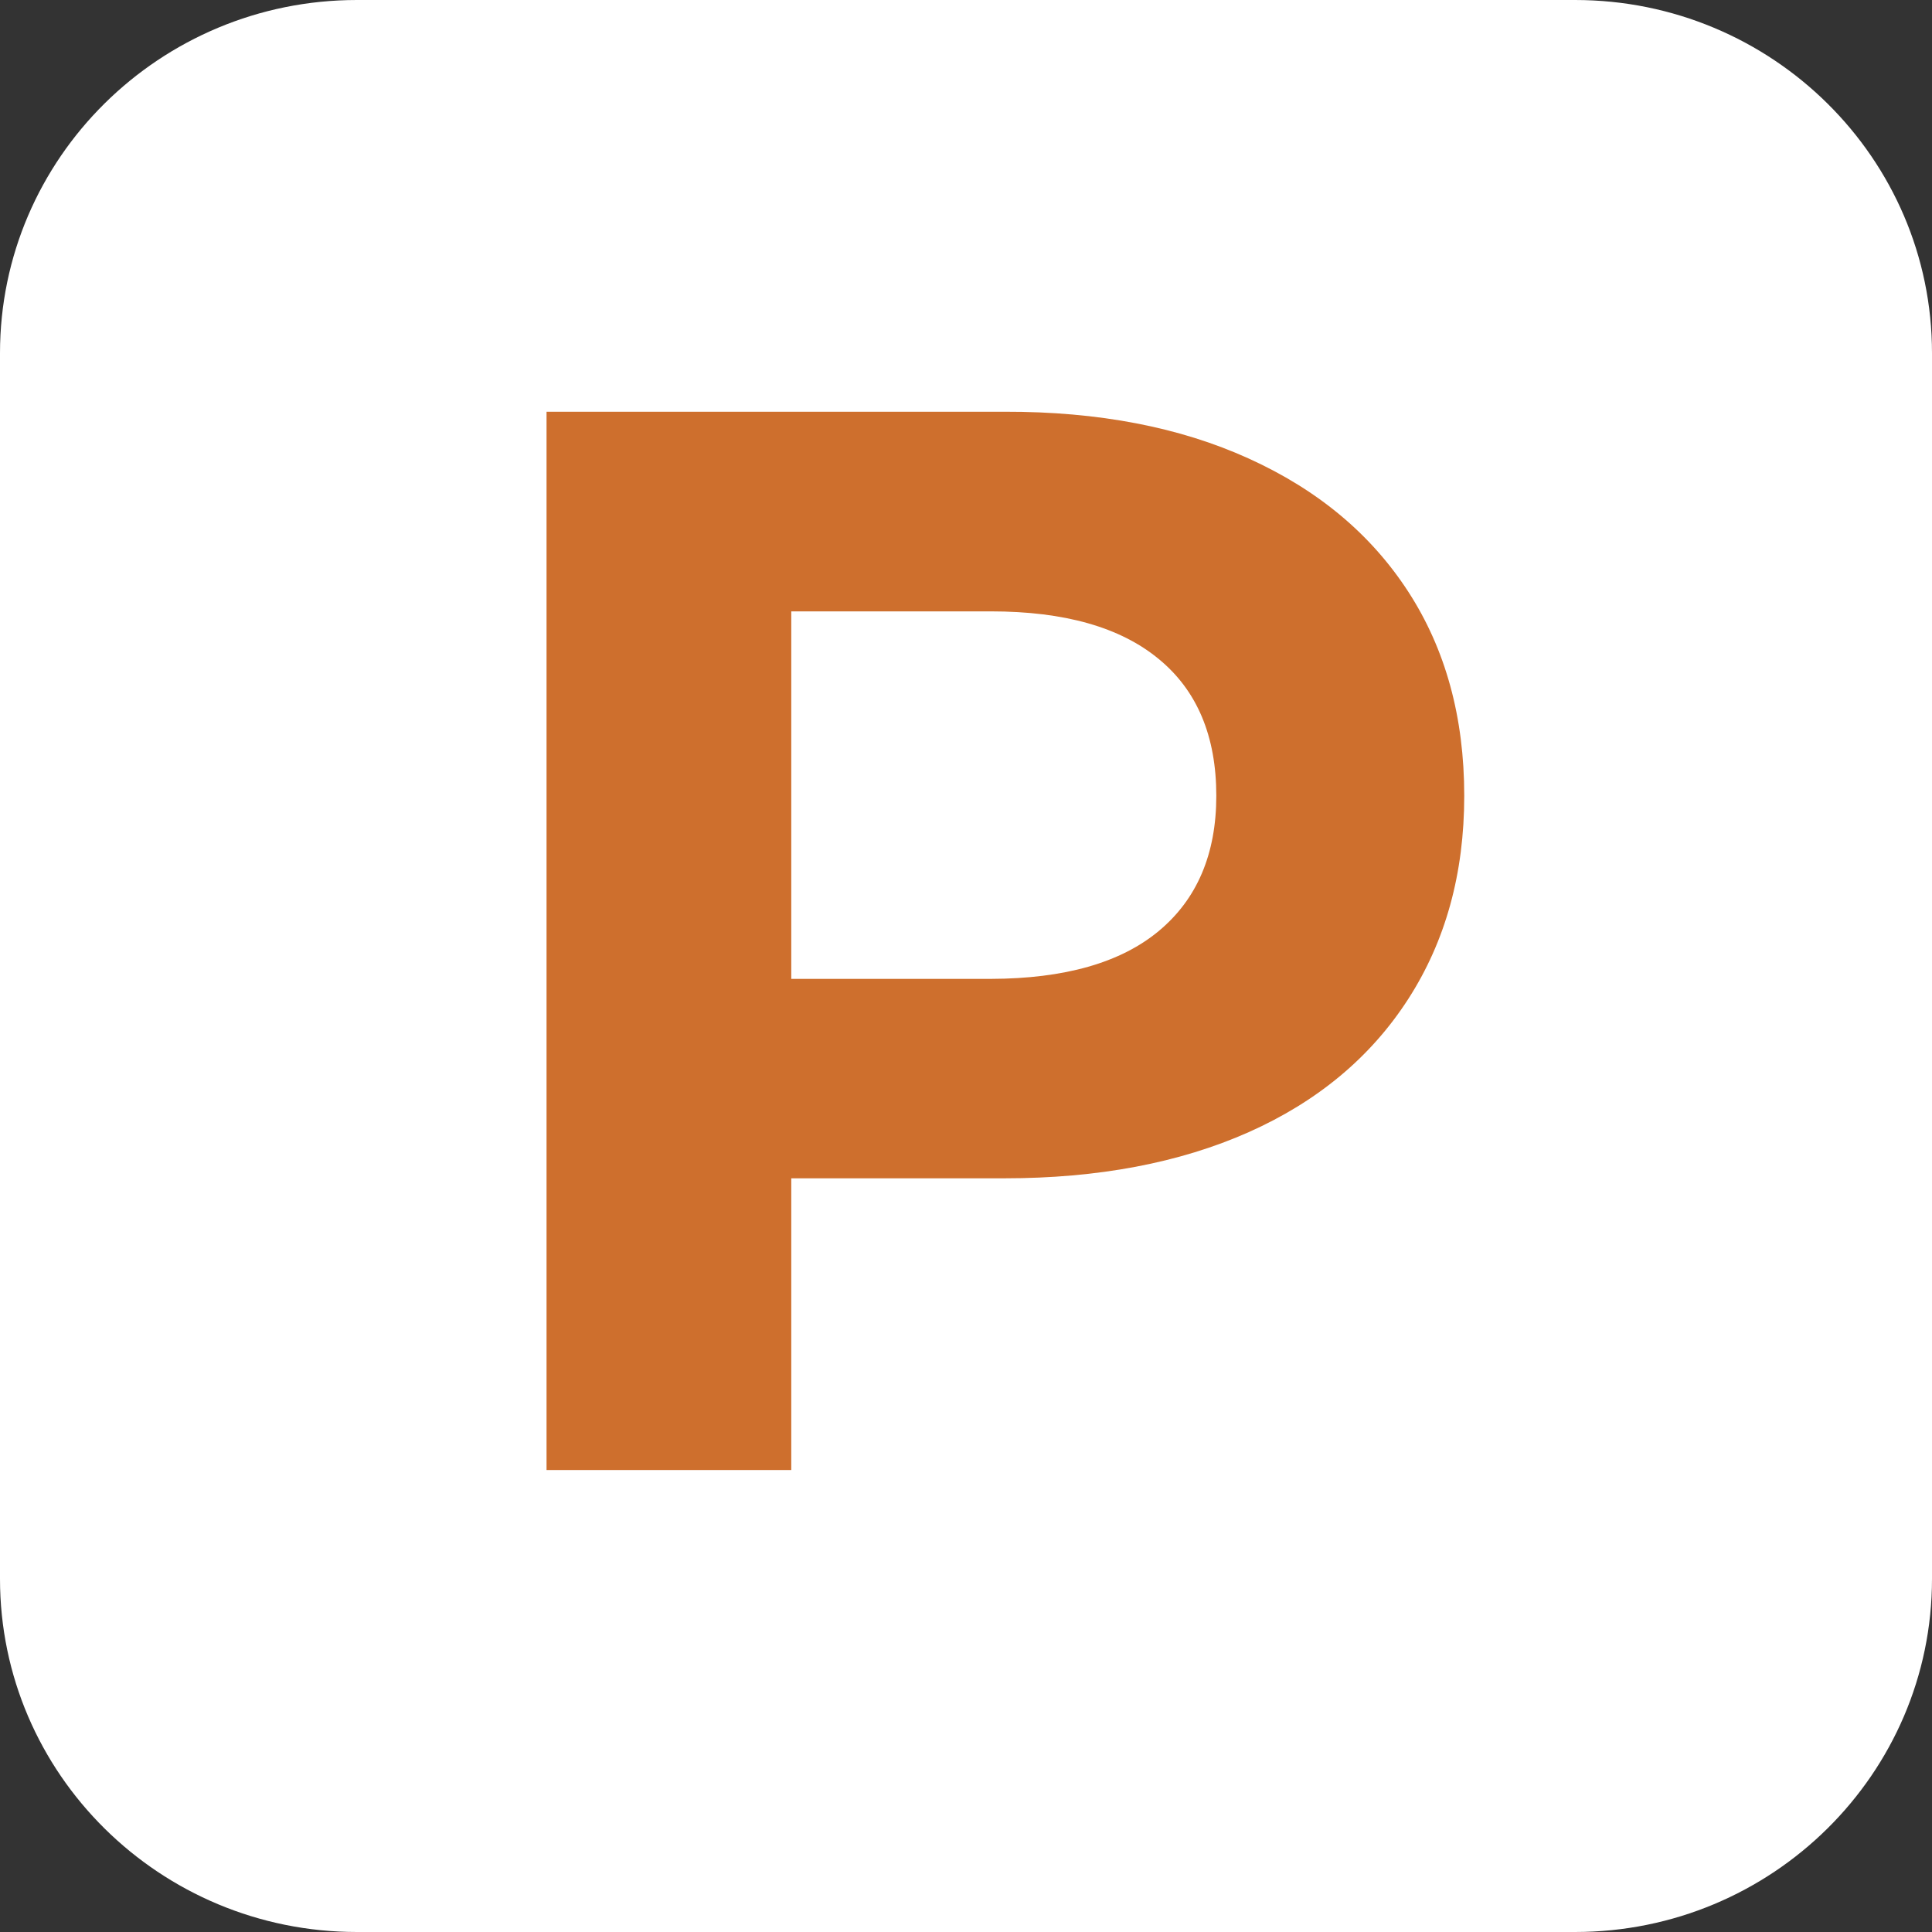
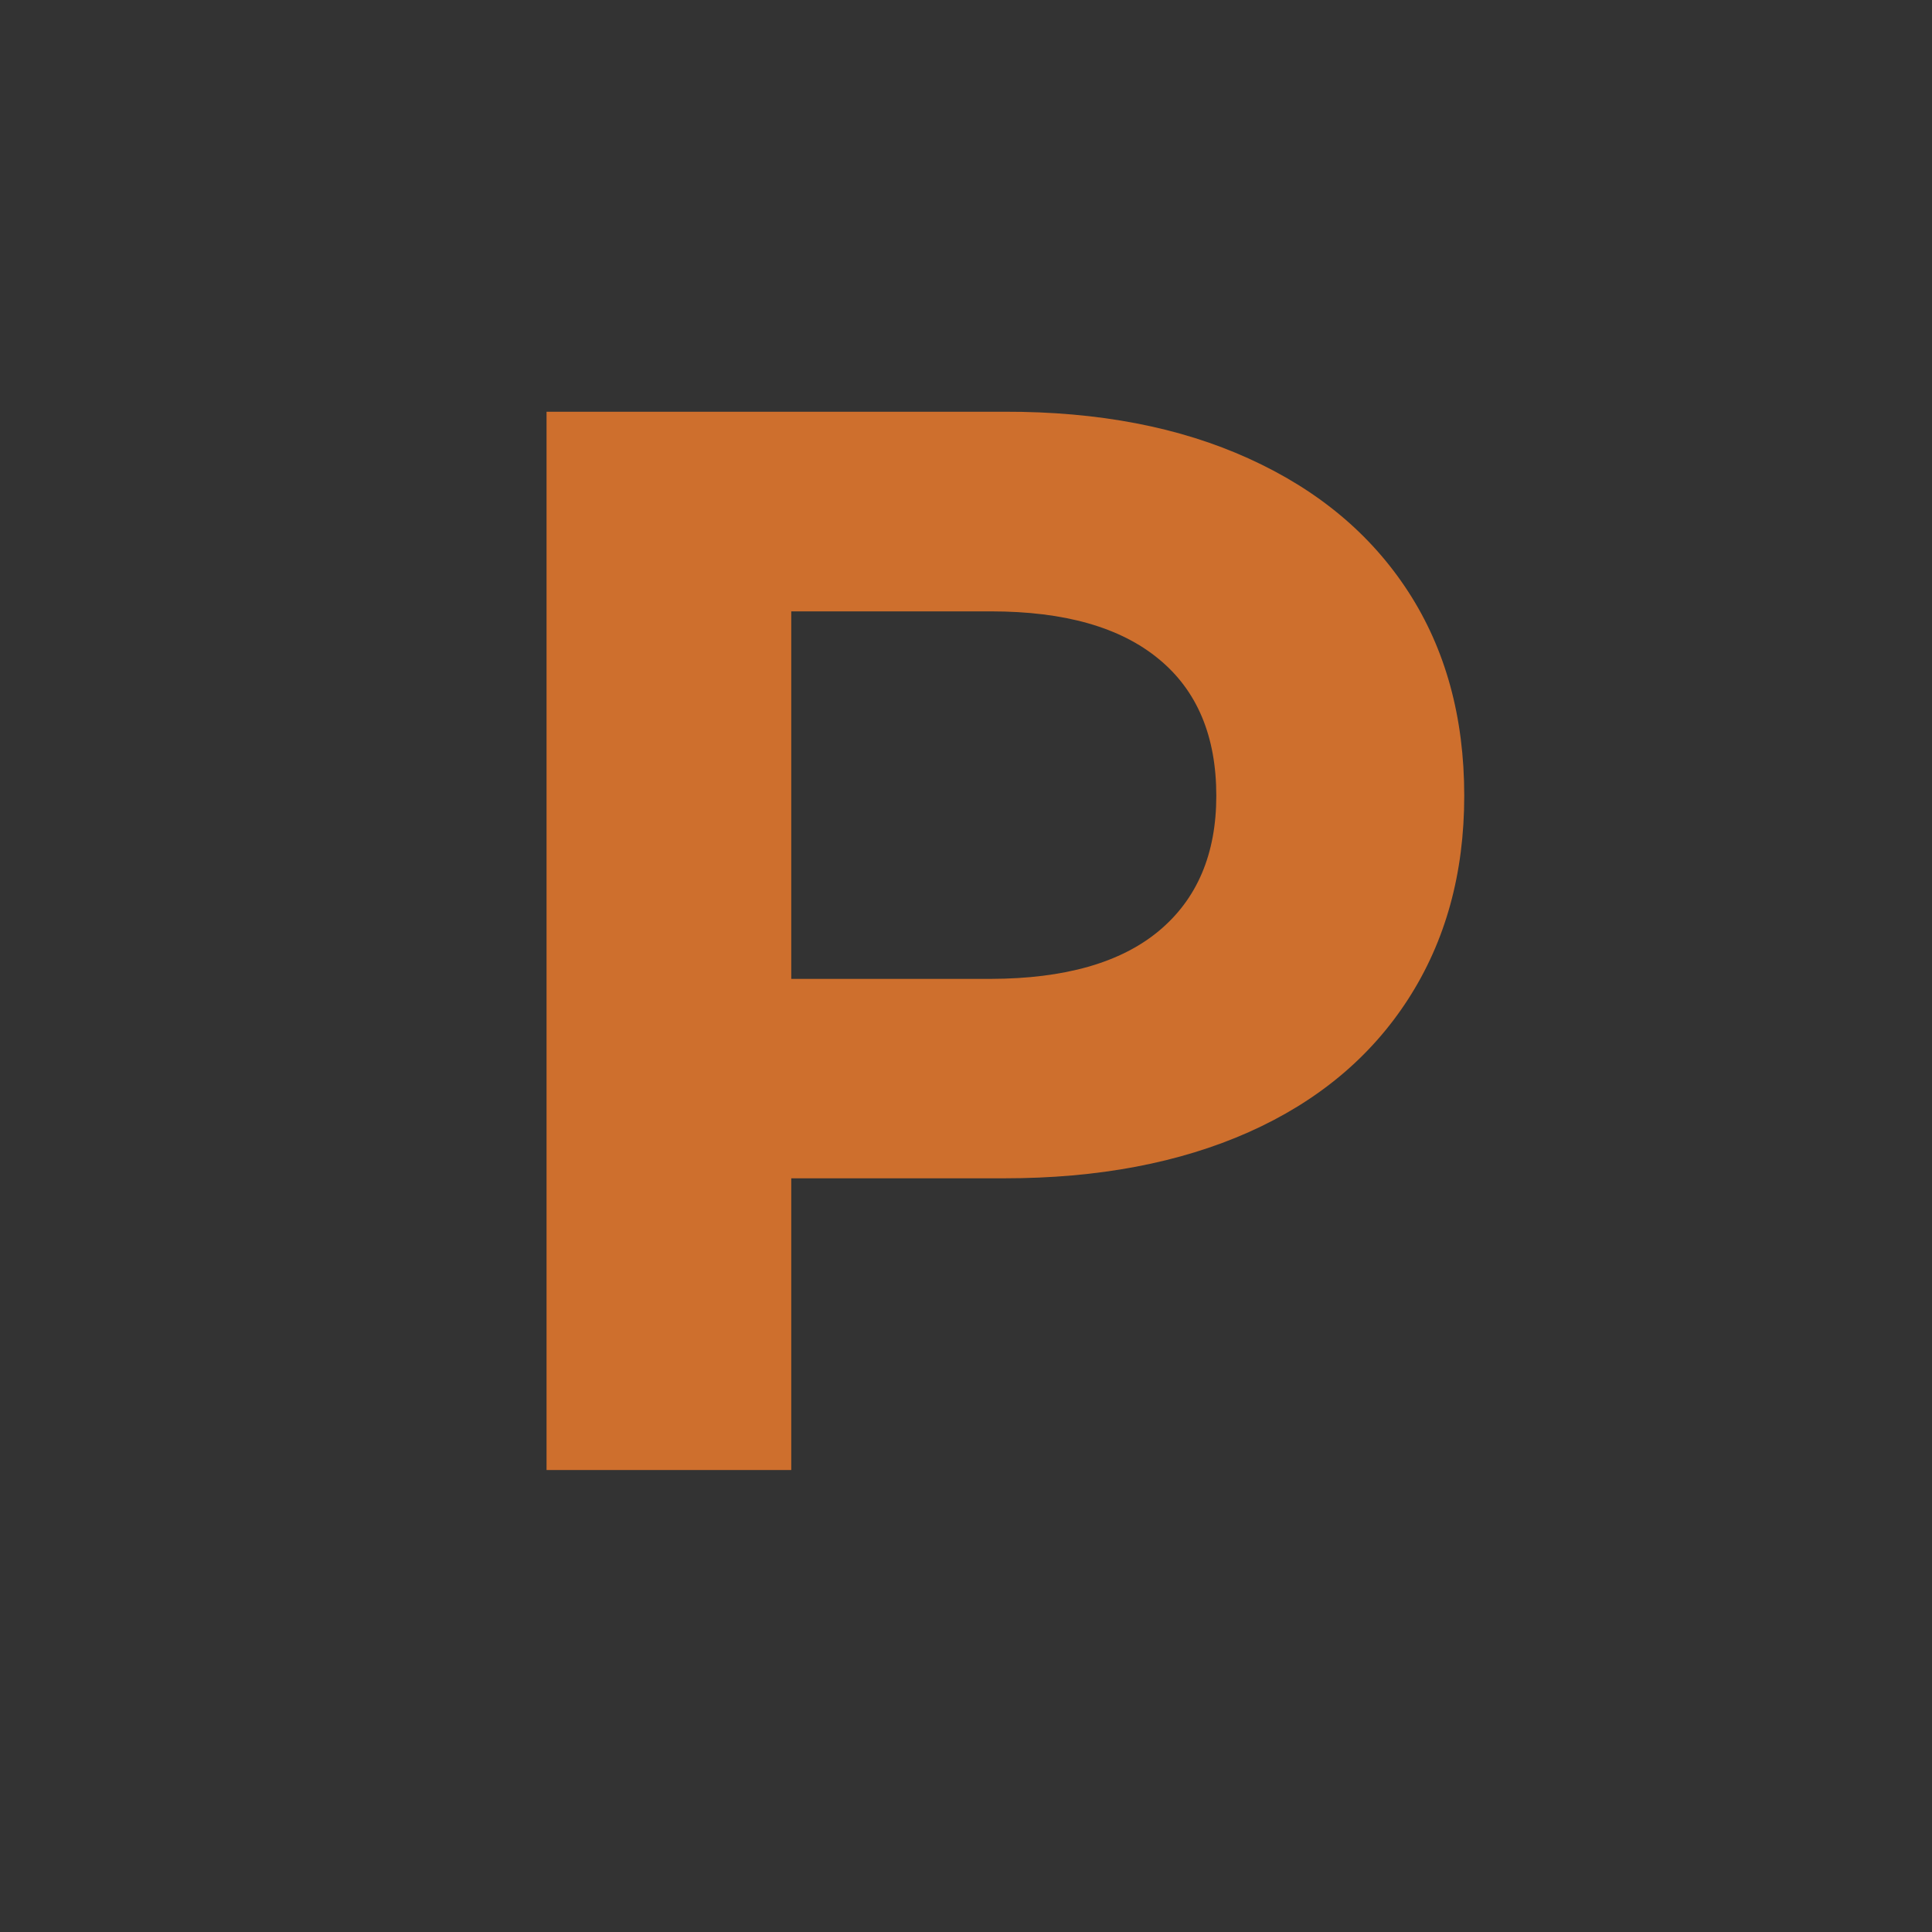
<svg xmlns="http://www.w3.org/2000/svg" version="1.1" id="Layer_1" x="0px" y="0px" viewBox="0 0 90 90" style="enable-background:new 0 0 90 90;" xml:space="preserve">
  <rect x="0" y="0" width="90" height="90" fill="#333333" stroke="none" />
  <style type="text/css">
	.st0{fill-rule:evenodd;clip-rule:evenodd;fill:#FFFFFF;}
	.st1{fill:#CE6F2D;}
</style>
-   <path class="st0" d="M16.63,0h56.74C82.55,0,90,7.37,90,16.45v57.1C90,82.63,82.55,90,73.37,90H16.63C7.45,90,0,82.63,0,73.55v-57.1  C0,7.37,7.45,0,16.63,0z" />
  <g>
    <path class="st1" d="M58.17,21.36c3.22,1.46,5.69,3.52,7.43,6.2c1.74,2.68,2.61,5.85,2.61,9.51c0,3.62-0.87,6.77-2.61,9.47   c-1.74,2.7-4.22,4.77-7.43,6.2c-3.22,1.43-7.01,2.15-11.38,2.15h-9.93v13.59H25.46v-49.3H46.8C51.17,19.17,54.96,19.9,58.17,21.36z    M53.98,43.37c1.78-1.48,2.68-3.58,2.68-6.3c0-2.77-0.89-4.9-2.68-6.37c-1.79-1.48-4.39-2.22-7.82-2.22h-9.3v17.12h9.3   C49.59,45.59,52.2,44.85,53.98,43.37z" />
  </g>
</svg>